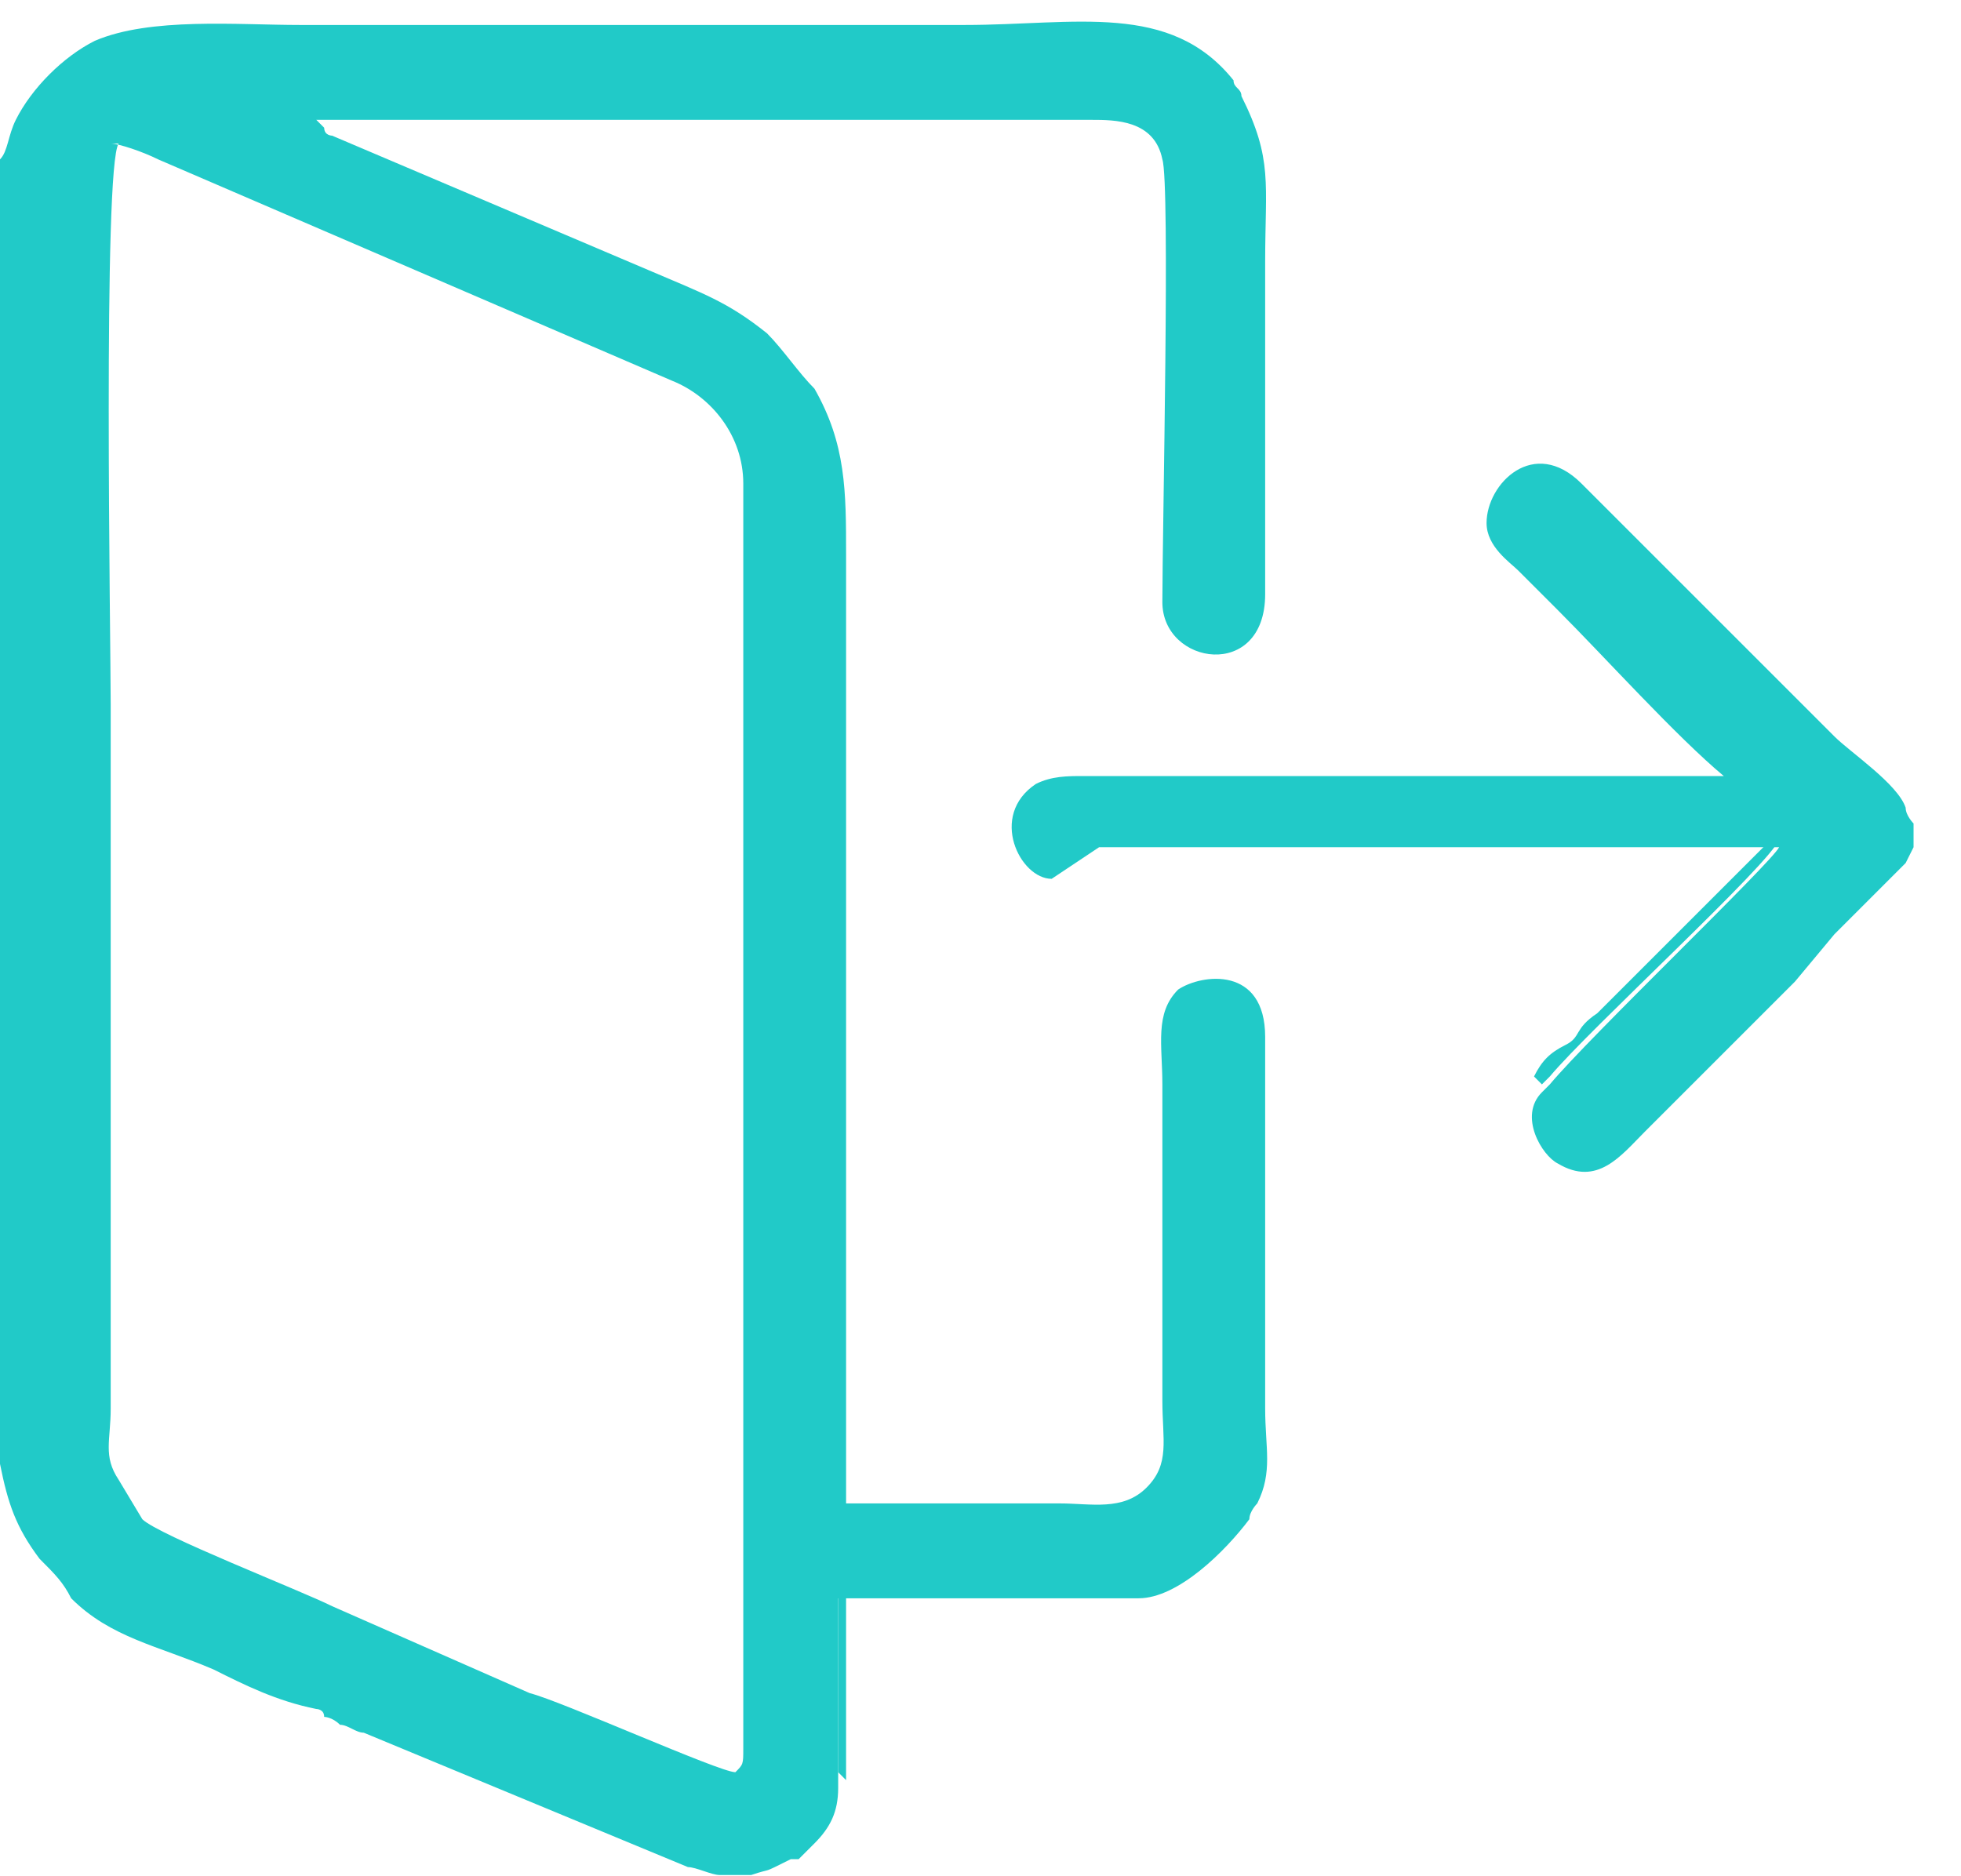
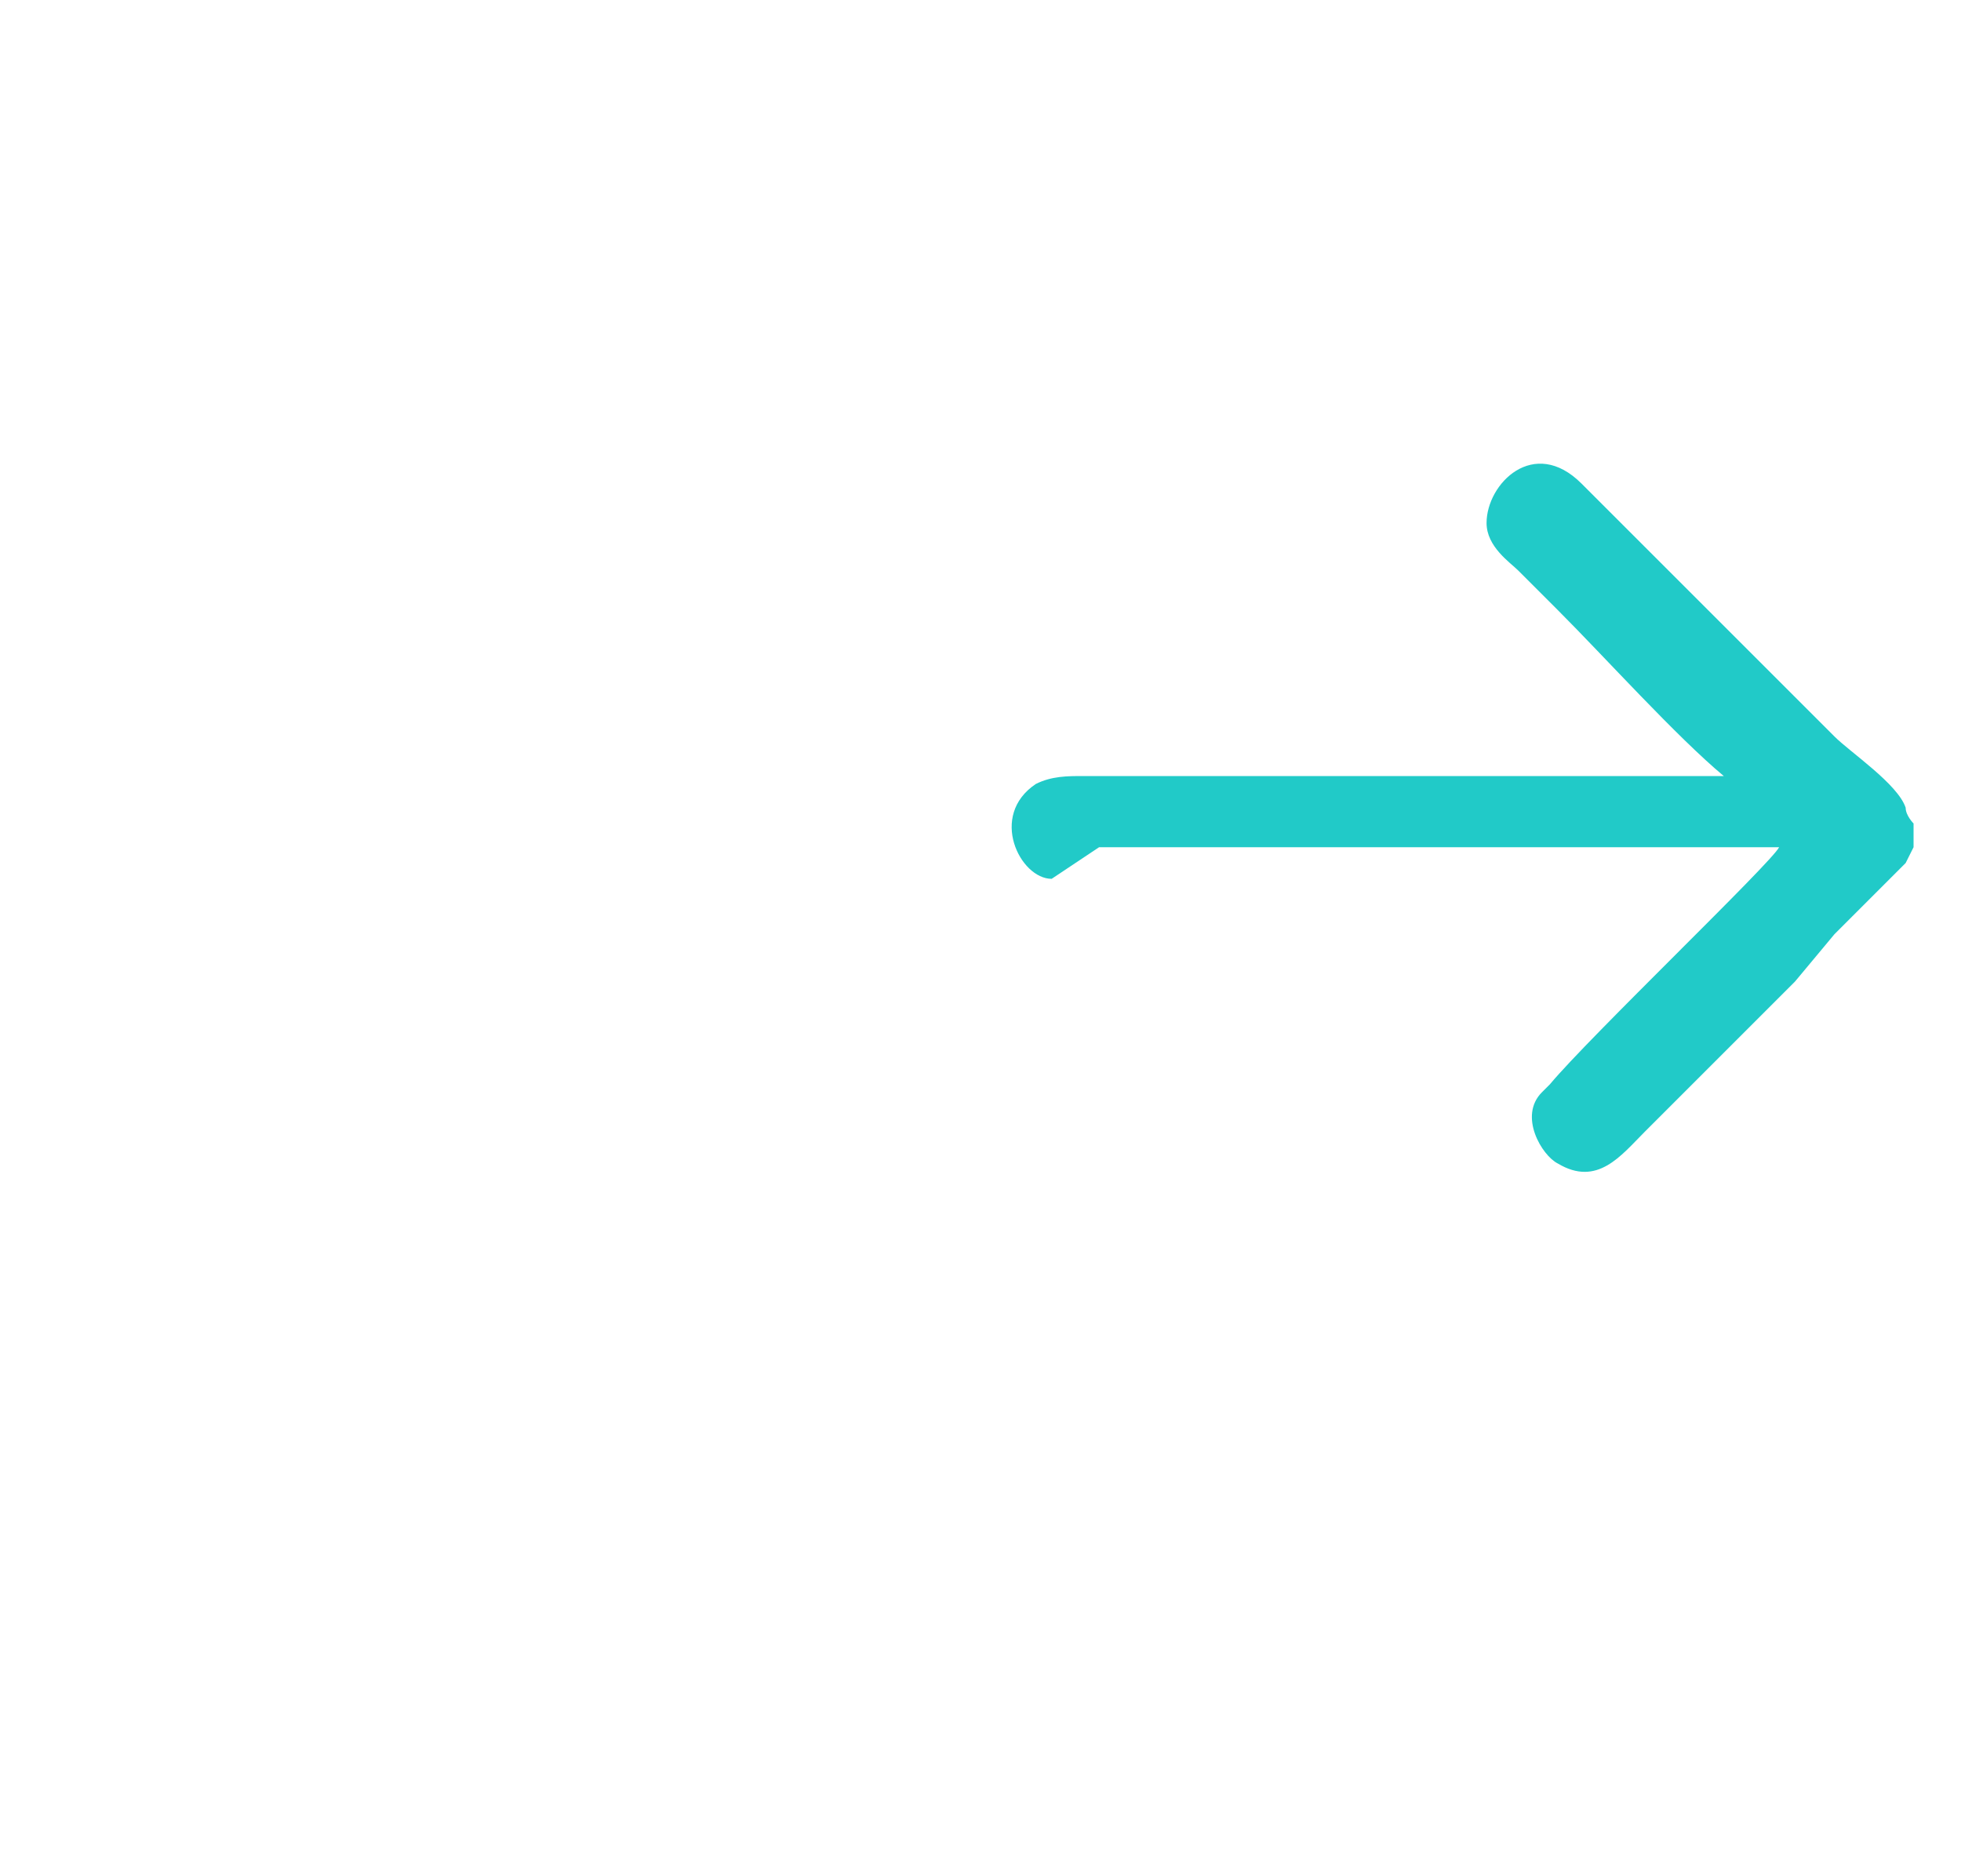
<svg xmlns="http://www.w3.org/2000/svg" xml:space="preserve" width="3.297mm" height="3.155mm" style="shape-rendering:geometricPrecision; text-rendering:geometricPrecision; image-rendering:optimizeQuality; fill-rule:evenodd; clip-rule:evenodd" viewBox="0 0 2.48 2.37">
  <defs>
    <style type="text/css">  .fil0 {fill:#21CAC8}  </style>
  </defs>
  <g id="Слой_x0020_1">
    <g id="_2746295640880">
-       <path class="fil0" d="M0.14 0.18c0.01,-0 0.04,0.01 0.06,0.02l0.65 0.28c0.05,0.02 0.09,0.07 0.09,0.13l0 1.6c0,0.02 0,0.02 -0.01,0.03 -0.02,0 -0.22,-0.09 -0.26,-0.1l-0.25 -0.11c-0.04,-0.02 -0.22,-0.09 -0.24,-0.11l-0.03 -0.05c-0.02,-0.03 -0.01,-0.05 -0.01,-0.09l-0 -0.89c0,-0.08 -0.01,-0.68 0.01,-0.71zm-0.14 0l0 1.66c0,0 0,-0 0,0.01 0.01,0.05 0.02,0.08 0.05,0.12 0.02,0.02 0.03,0.03 0.04,0.05 0.05,0.05 0.11,0.06 0.18,0.09 0.04,0.02 0.08,0.04 0.13,0.05 0,0 0.01,0 0.01,0.01 0,0 0.01,0 0.02,0.01 0.01,0 0.02,0.01 0.03,0.01l0.41 0.17c0.01,0 0.03,0.01 0.04,0.01l0.03 0c0,-0 0,-0 0,-0l0.01 -0c0.03,-0.01 0.01,-0 0.05,-0.02 0.01,-0 0,-0 0.01,-0 0,-0 0,-0 0,-0l0.02 -0.02c0.02,-0.02 0.03,-0.04 0.03,-0.07l0 -0.18c-0,-0.01 -0,-0.02 -0,-0.03 -0,-0.01 -0,-0.02 0,-0.03l0.19 -0c0.06,0 0.13,0 0.19,-0 0.05,-0 0.11,-0.06 0.14,-0.1 0,-0.01 0.01,-0.02 0.01,-0.02 0.02,-0.04 0.01,-0.07 0.01,-0.12l0 -0.47c-0,-0.09 -0.08,-0.08 -0.11,-0.06 -0.03,0.03 -0.02,0.07 -0.02,0.12l0 0.4c-0,0.05 0.01,0.08 -0.02,0.11 -0.03,0.03 -0.07,0.02 -0.11,0.02 -0.04,0 -0.25,0 -0.27,-0 -0,-0.05 -0,-0.1 -0,-0.15l0 -1.05c-0,-0.08 0,-0.14 -0.04,-0.21 -0.02,-0.02 -0.04,-0.05 -0.06,-0.07 -0.05,-0.04 -0.08,-0.05 -0.15,-0.08l-0.4 -0.17c-0,-0 -0.01,-0 -0.01,-0.01l-0.01 -0.01 0.98 -0c0.03,-0 0.08,-0 0.09,0.05 0.01,0.03 -0,0.47 0,0.56 0,0.08 0.13,0.1 0.13,-0.01 0,-0.09 0,-0.18 0,-0.28 -0,-0.05 0,-0.09 0,-0.14 0,-0.1 0.01,-0.13 -0.03,-0.21 -0,-0.01 -0.01,-0.01 -0.01,-0.02 -0.08,-0.1 -0.2,-0.07 -0.34,-0.07 -0.28,0 -0.56,-0 -0.84,0 -0.08,0 -0.19,-0.01 -0.26,0.02 -0.04,0.02 -0.08,0.06 -0.1,0.1 -0.01,0.02 -0.01,0.04 -0.02,0.05z" />
      <path class="fil0" d="M1.39 1.07l0.64 0c0.07,0 0.15,-0 0.22,0 -0.01,0.02 -0.24,0.24 -0.29,0.3l-0.01 0.01c-0.03,0.03 -0,0.08 0.02,0.09 0.05,0.03 0.08,-0.01 0.11,-0.04 0,-0 0,-0 0.01,-0.01l0.08 -0.08c0,-0 0,-0 0,-0 0,-0 0,-0 0,-0l0.01 -0.01c0,-0 0,-0 0,-0 0,-0 0,-0 0,-0 0,-0 0,-0 0,-0 0,-0 0,-0 0,-0l0.01 -0.01c0,-0 0,-0 0,-0l0.03 -0.03c0,-0 0,-0 0,-0l0.04 -0.04c0,-0 0,-0 0,-0l0 -0c0,-0 0,-0 0,-0l0 -0c0,-0 0,-0 0,-0l0.01 -0.01c0,-0 0,-0 0,-0l0.05 -0.06c0,-0 0,-0 0,-0 0,-0 0,-0 0,-0 0,-0 0,-0 0,-0l0.01 -0.01c0,-0 0,-0 0,-0l0.03 -0.03c0,-0 0,-0 0,-0l0.05 -0.05c0,-0 0,-0 0,-0 0,-0 0,-0 0,-0 0,-0 0,-0 0,-0l0 -0c0,-0 0,-0 0,-0l0.01 -0.02c0,-0 0,-0 0,-0l0 -0.03c-0,-0 -0.01,-0.01 -0.01,-0.02 -0.01,-0.03 -0.07,-0.07 -0.09,-0.09 -0.1,-0.1 -0.22,-0.22 -0.32,-0.32 -0.06,-0.06 -0.12,-0 -0.12,0.05 0,0.03 0.03,0.05 0.04,0.06 0.02,0.02 0.03,0.03 0.05,0.05 0.06,0.06 0.15,0.16 0.21,0.21 -0.02,0 -0.24,0 -0.27,0 -0.09,-0 -0.18,-0 -0.27,0 -0.09,0 -0.18,0 -0.27,0 -0.02,0 -0.04,-0 -0.06,0.01 -0.06,0.04 -0.02,0.12 0.02,0.12z" />
-       <path class="fil0" d="M1.95 1.37l0.01 -0.01c0.05,-0.06 0.28,-0.27 0.29,-0.3 -0.07,-0 -0.15,-0 -0.22,-0l-0.64 -0c0,0 -0,0 0.01,0l0.42 0c0.07,-0 0.14,-0 0.21,0 0.07,0 0.14,-0 0.21,0l-0.22 0.22c-0.03,0.02 -0.02,0.03 -0.04,0.04 -0.02,0.01 -0.03,0.02 -0.04,0.04z" />
-       <path class="fil0" d="M1.07 2.25c0,-0.01 -0,0.01 0,-0.01l0 -0.23c0.06,0 0.13,0 0.19,0 0.04,0 0.16,0.01 0.18,-0.01 -0.06,0.01 -0.13,0 -0.19,0l-0.19 0c-0,0.01 -0,0.02 -0,0.03 0,0.01 0,0.02 0,0.03l-0 0.18z" />
    </g>
  </g>
</svg>